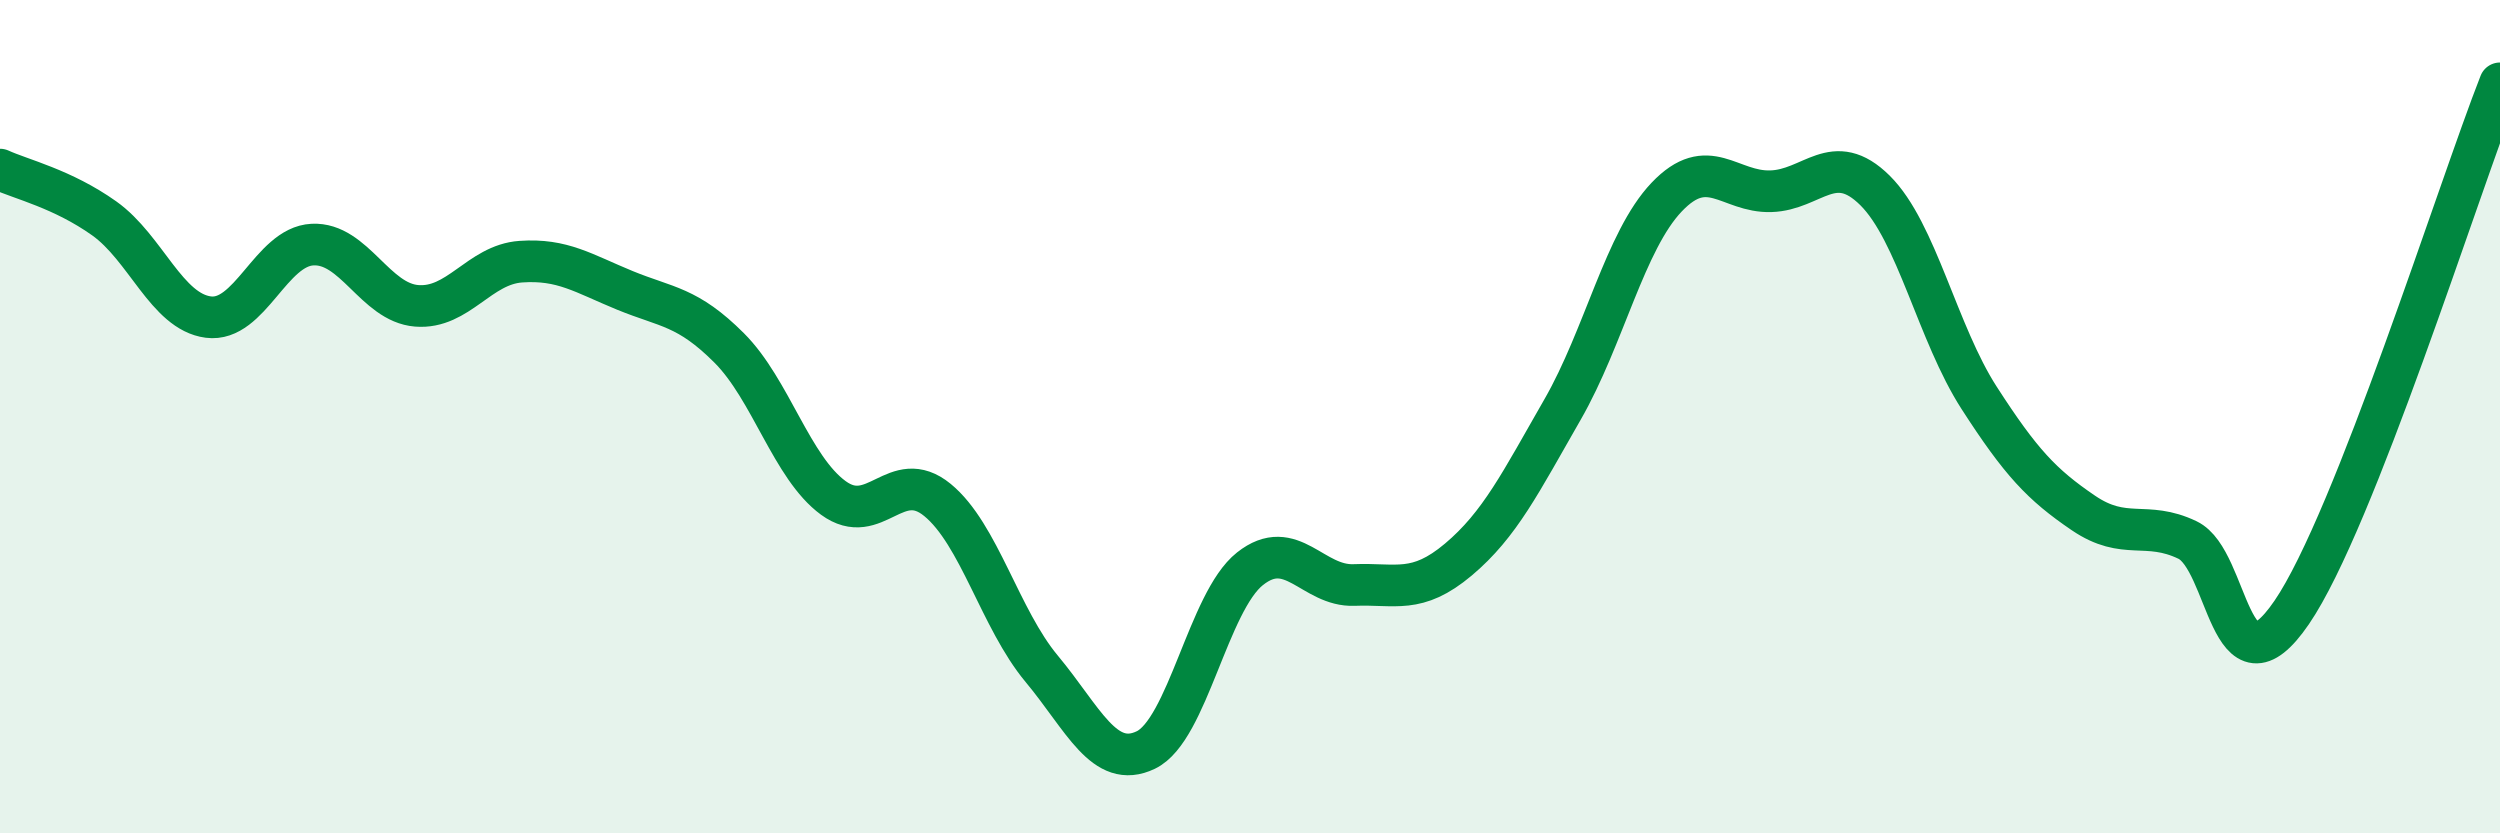
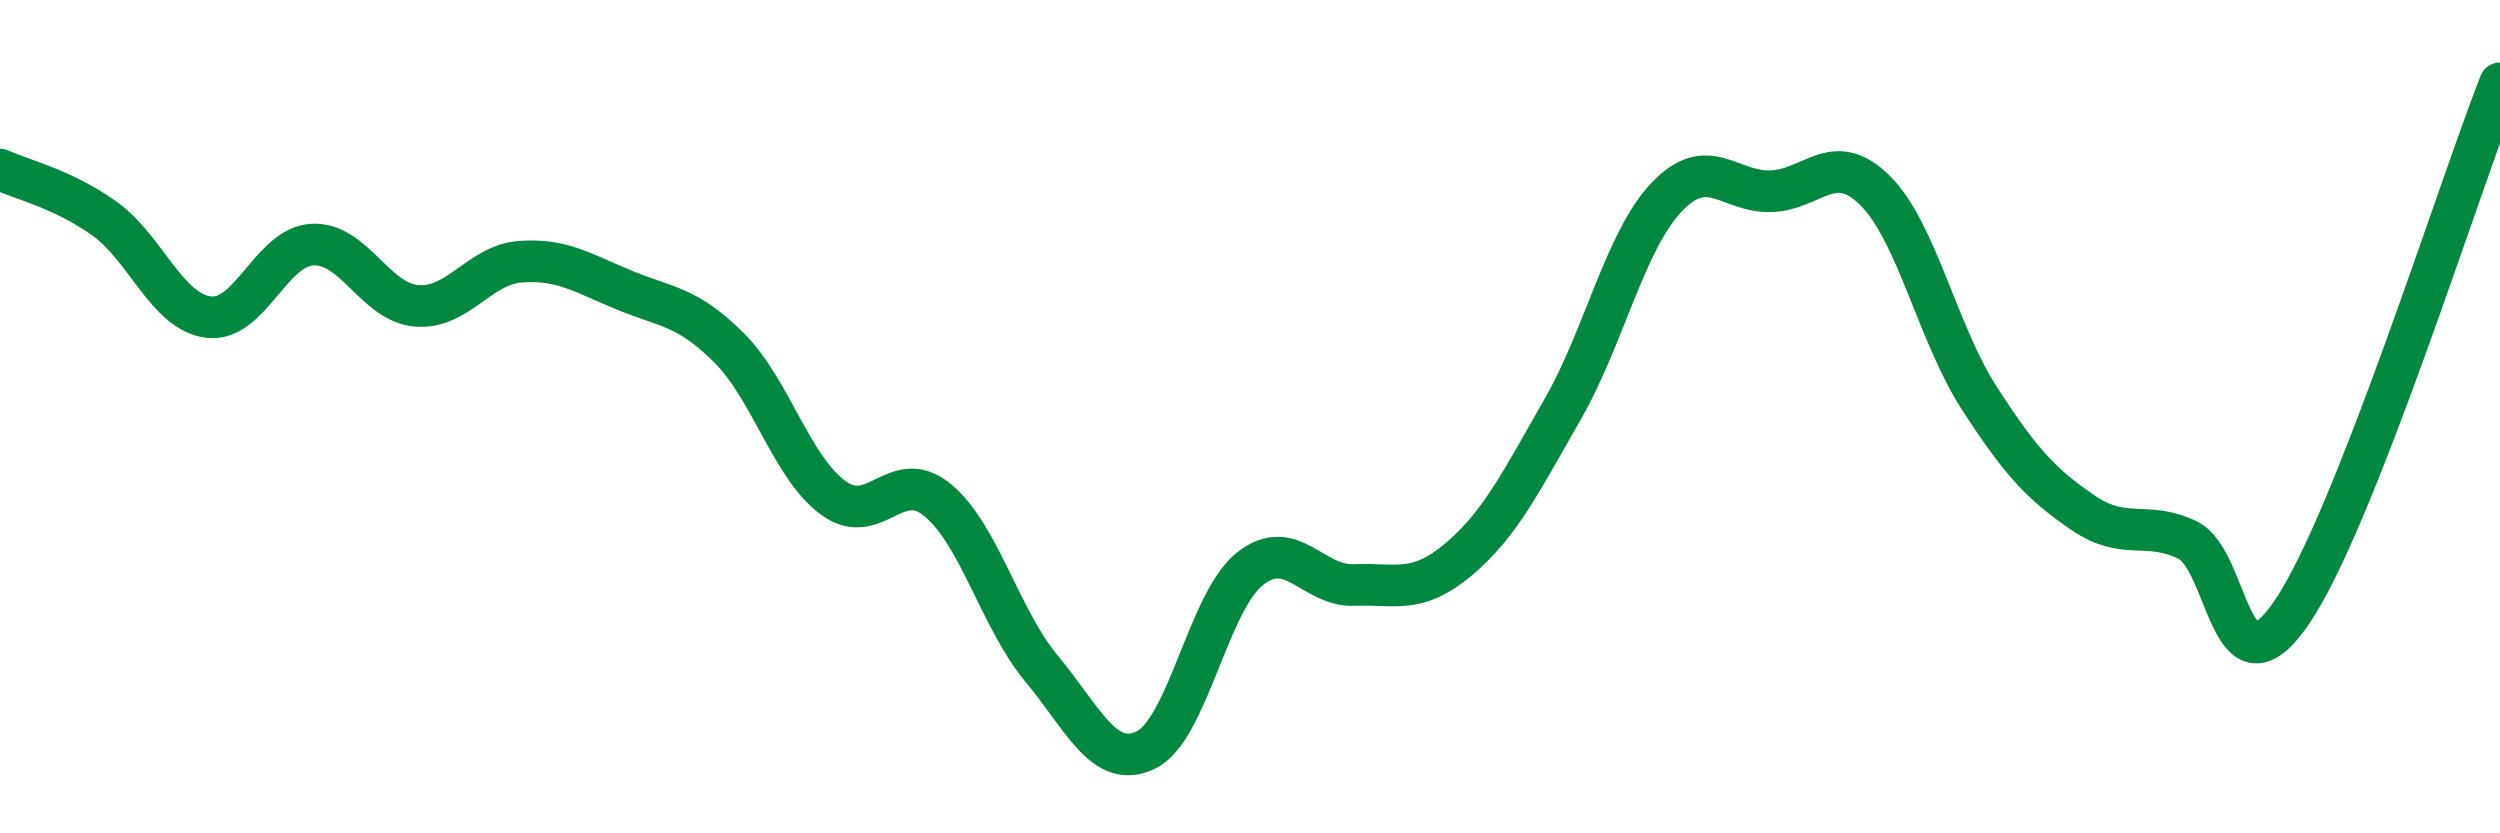
<svg xmlns="http://www.w3.org/2000/svg" width="60" height="20" viewBox="0 0 60 20">
-   <path d="M 0,4.07 C 0.5,4.3 1.5,4.53 2.5,5.24 C 3.5,5.95 4,7.48 5,7.61 C 6,7.74 6.5,5.92 7.5,5.87 C 8.5,5.82 9,7.26 10,7.34 C 11,7.42 11.5,6.35 12.5,6.28 C 13.5,6.21 14,6.56 15,6.97 C 16,7.38 16.5,7.35 17.5,8.35 C 18.5,9.35 19,11.22 20,11.95 C 21,12.68 21.5,11.18 22.5,12 C 23.5,12.82 24,14.85 25,16.05 C 26,17.25 26.5,18.48 27.5,18 C 28.5,17.52 29,14.44 30,13.65 C 31,12.86 31.5,14.08 32.5,14.04 C 33.5,14 34,14.27 35,13.43 C 36,12.59 36.5,11.57 37.5,9.83 C 38.5,8.09 39,5.78 40,4.73 C 41,3.68 41.5,4.62 42.5,4.59 C 43.5,4.56 44,3.58 45,4.57 C 46,5.56 46.5,8 47.5,9.55 C 48.5,11.1 49,11.63 50,12.31 C 51,12.99 51.5,12.48 52.5,12.96 C 53.5,13.44 53.5,16.89 55,14.7 C 56.5,12.51 59,4.54 60,2L60 20L0 20Z" fill="#008740" opacity="0.1" stroke-linecap="round" stroke-linejoin="round" />
  <path d="M 0,4.07 C 0.5,4.3 1.5,4.53 2.5,5.24 C 3.5,5.95 4,7.48 5,7.61 C 6,7.74 6.5,5.92 7.5,5.87 C 8.5,5.82 9,7.26 10,7.34 C 11,7.42 11.5,6.35 12.5,6.28 C 13.5,6.21 14,6.56 15,6.97 C 16,7.38 16.5,7.35 17.5,8.35 C 18.5,9.35 19,11.22 20,11.95 C 21,12.68 21.5,11.18 22.5,12 C 23.5,12.82 24,14.85 25,16.05 C 26,17.25 26.5,18.48 27.5,18 C 28.5,17.52 29,14.44 30,13.65 C 31,12.86 31.5,14.08 32.5,14.04 C 33.5,14 34,14.27 35,13.43 C 36,12.59 36.5,11.57 37.5,9.83 C 38.5,8.09 39,5.78 40,4.73 C 41,3.68 41.5,4.62 42.5,4.59 C 43.5,4.56 44,3.58 45,4.57 C 46,5.56 46.5,8 47.5,9.55 C 48.5,11.1 49,11.63 50,12.31 C 51,12.99 51.5,12.48 52.5,12.96 C 53.5,13.44 53.5,16.89 55,14.7 C 56.5,12.51 59,4.54 60,2" stroke="#008740" stroke-width="1" fill="none" stroke-linecap="round" stroke-linejoin="round" />
</svg>